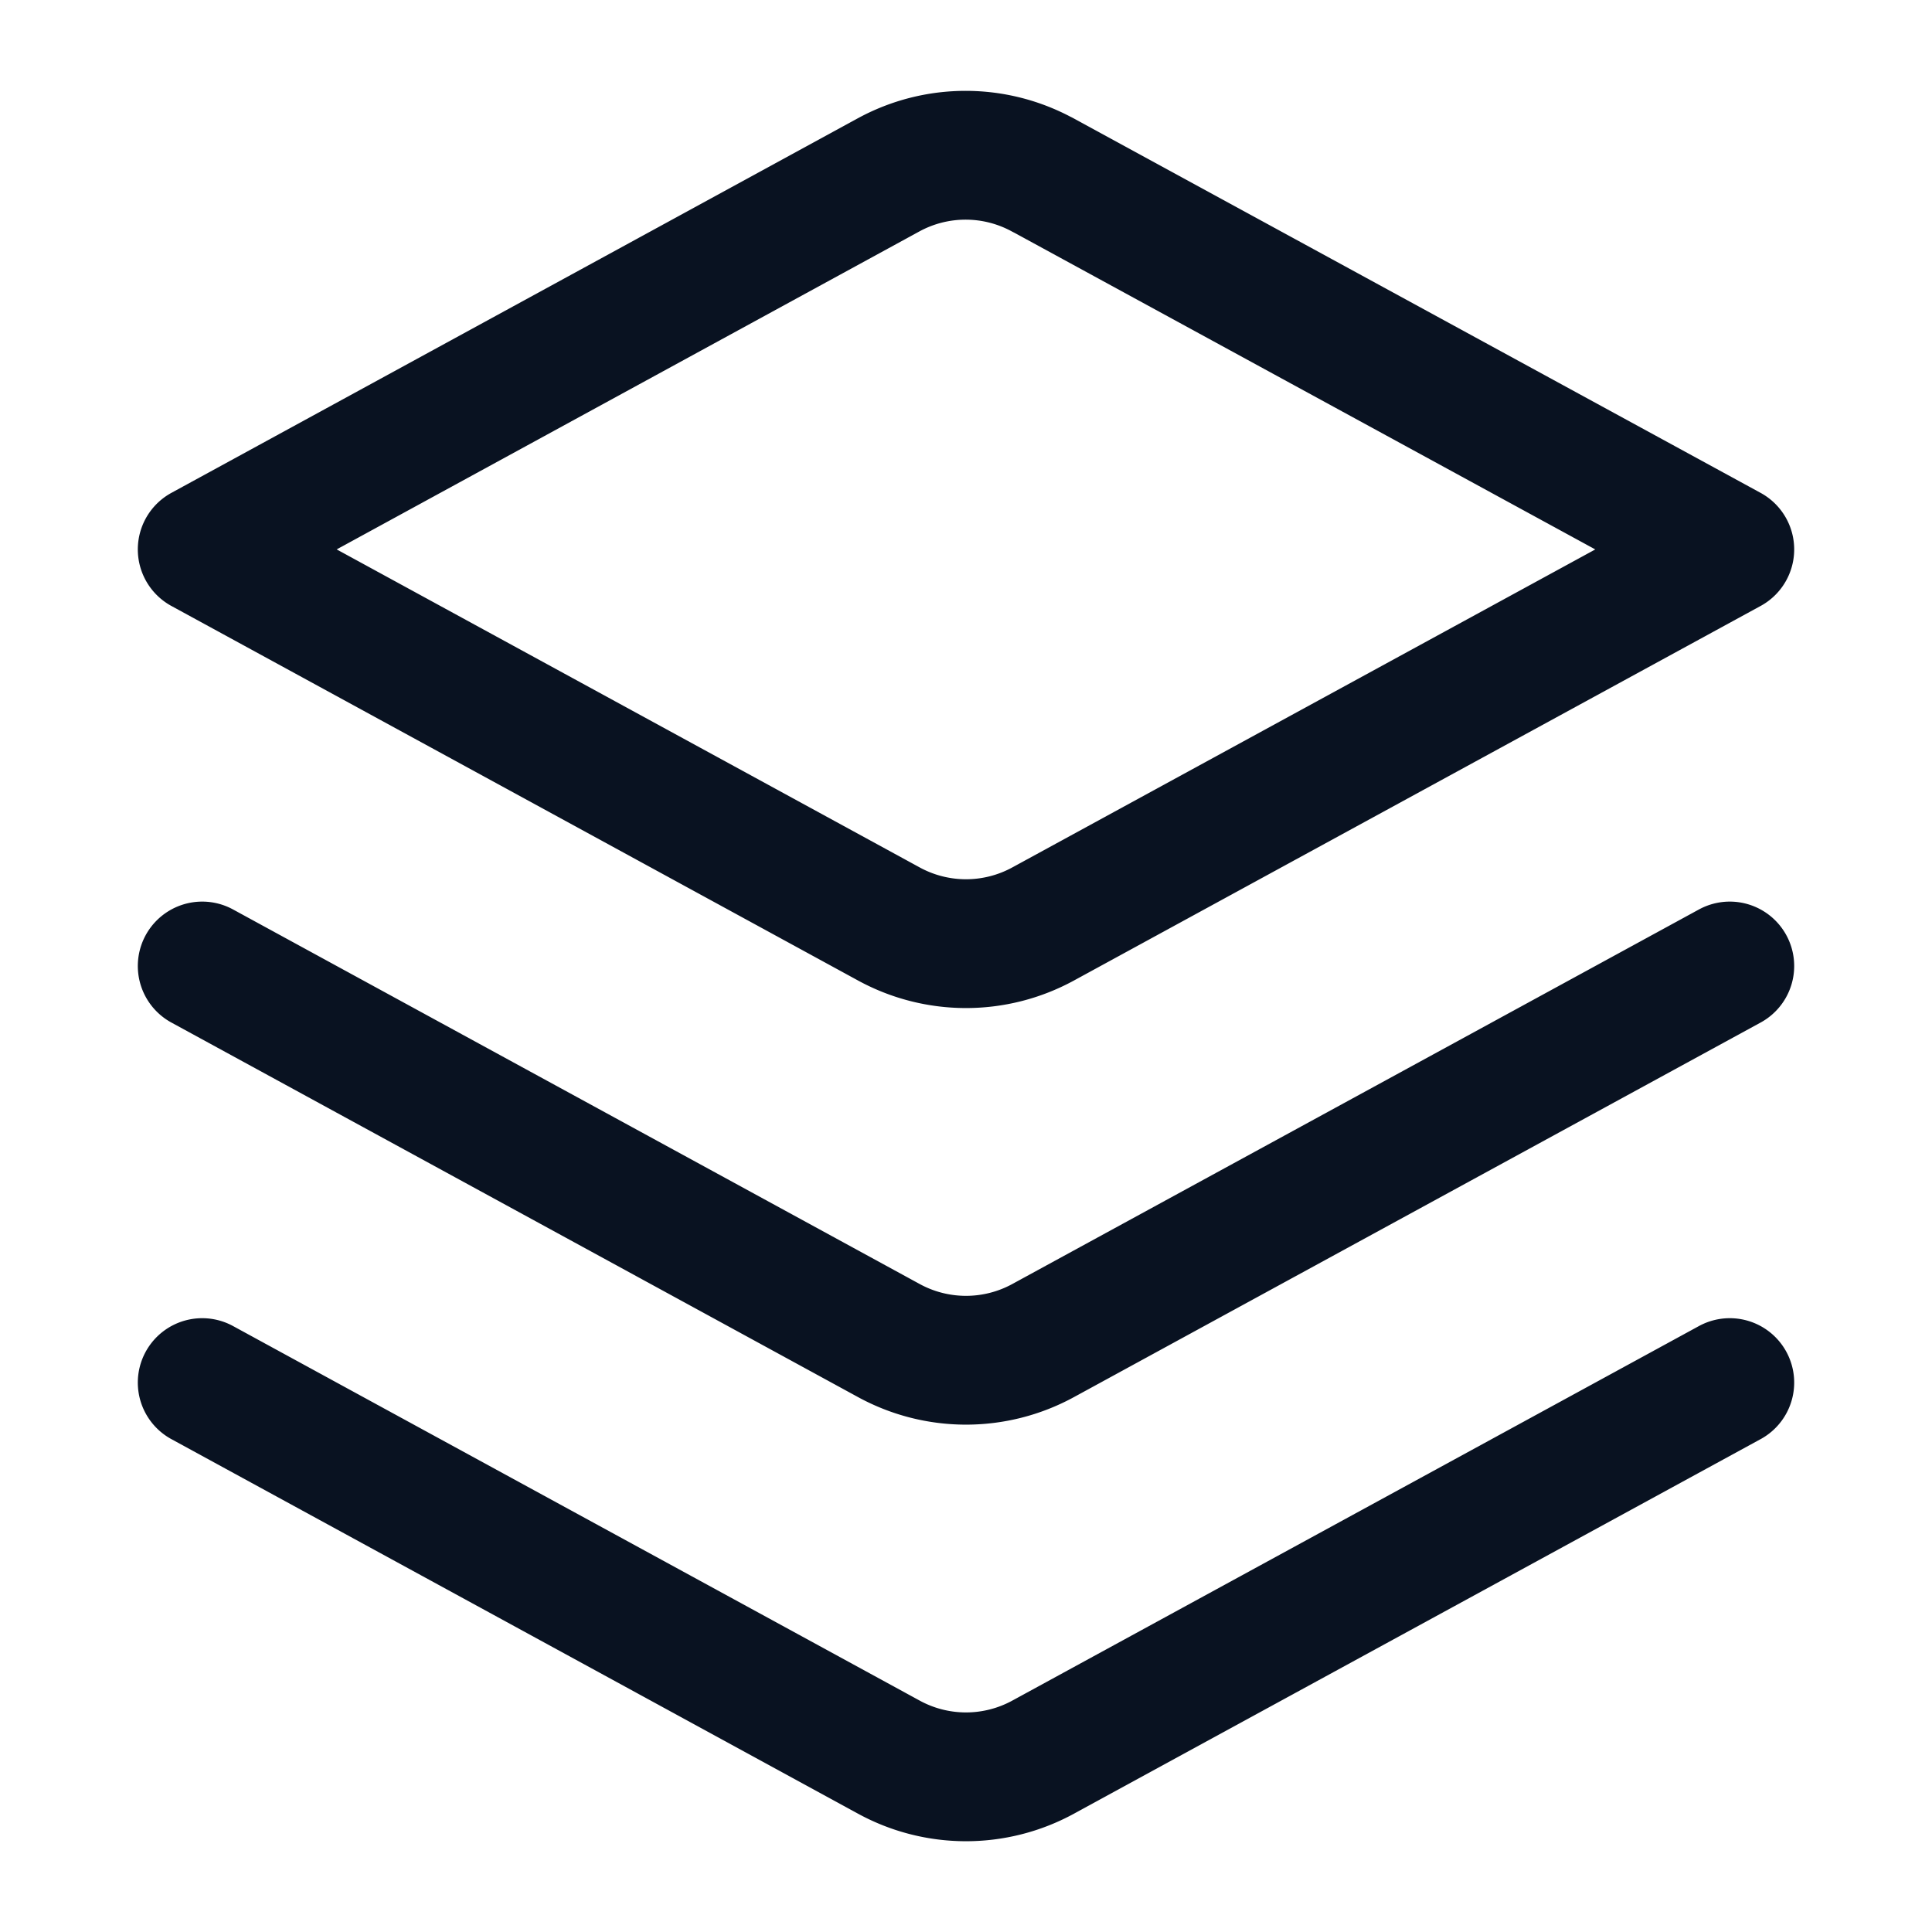
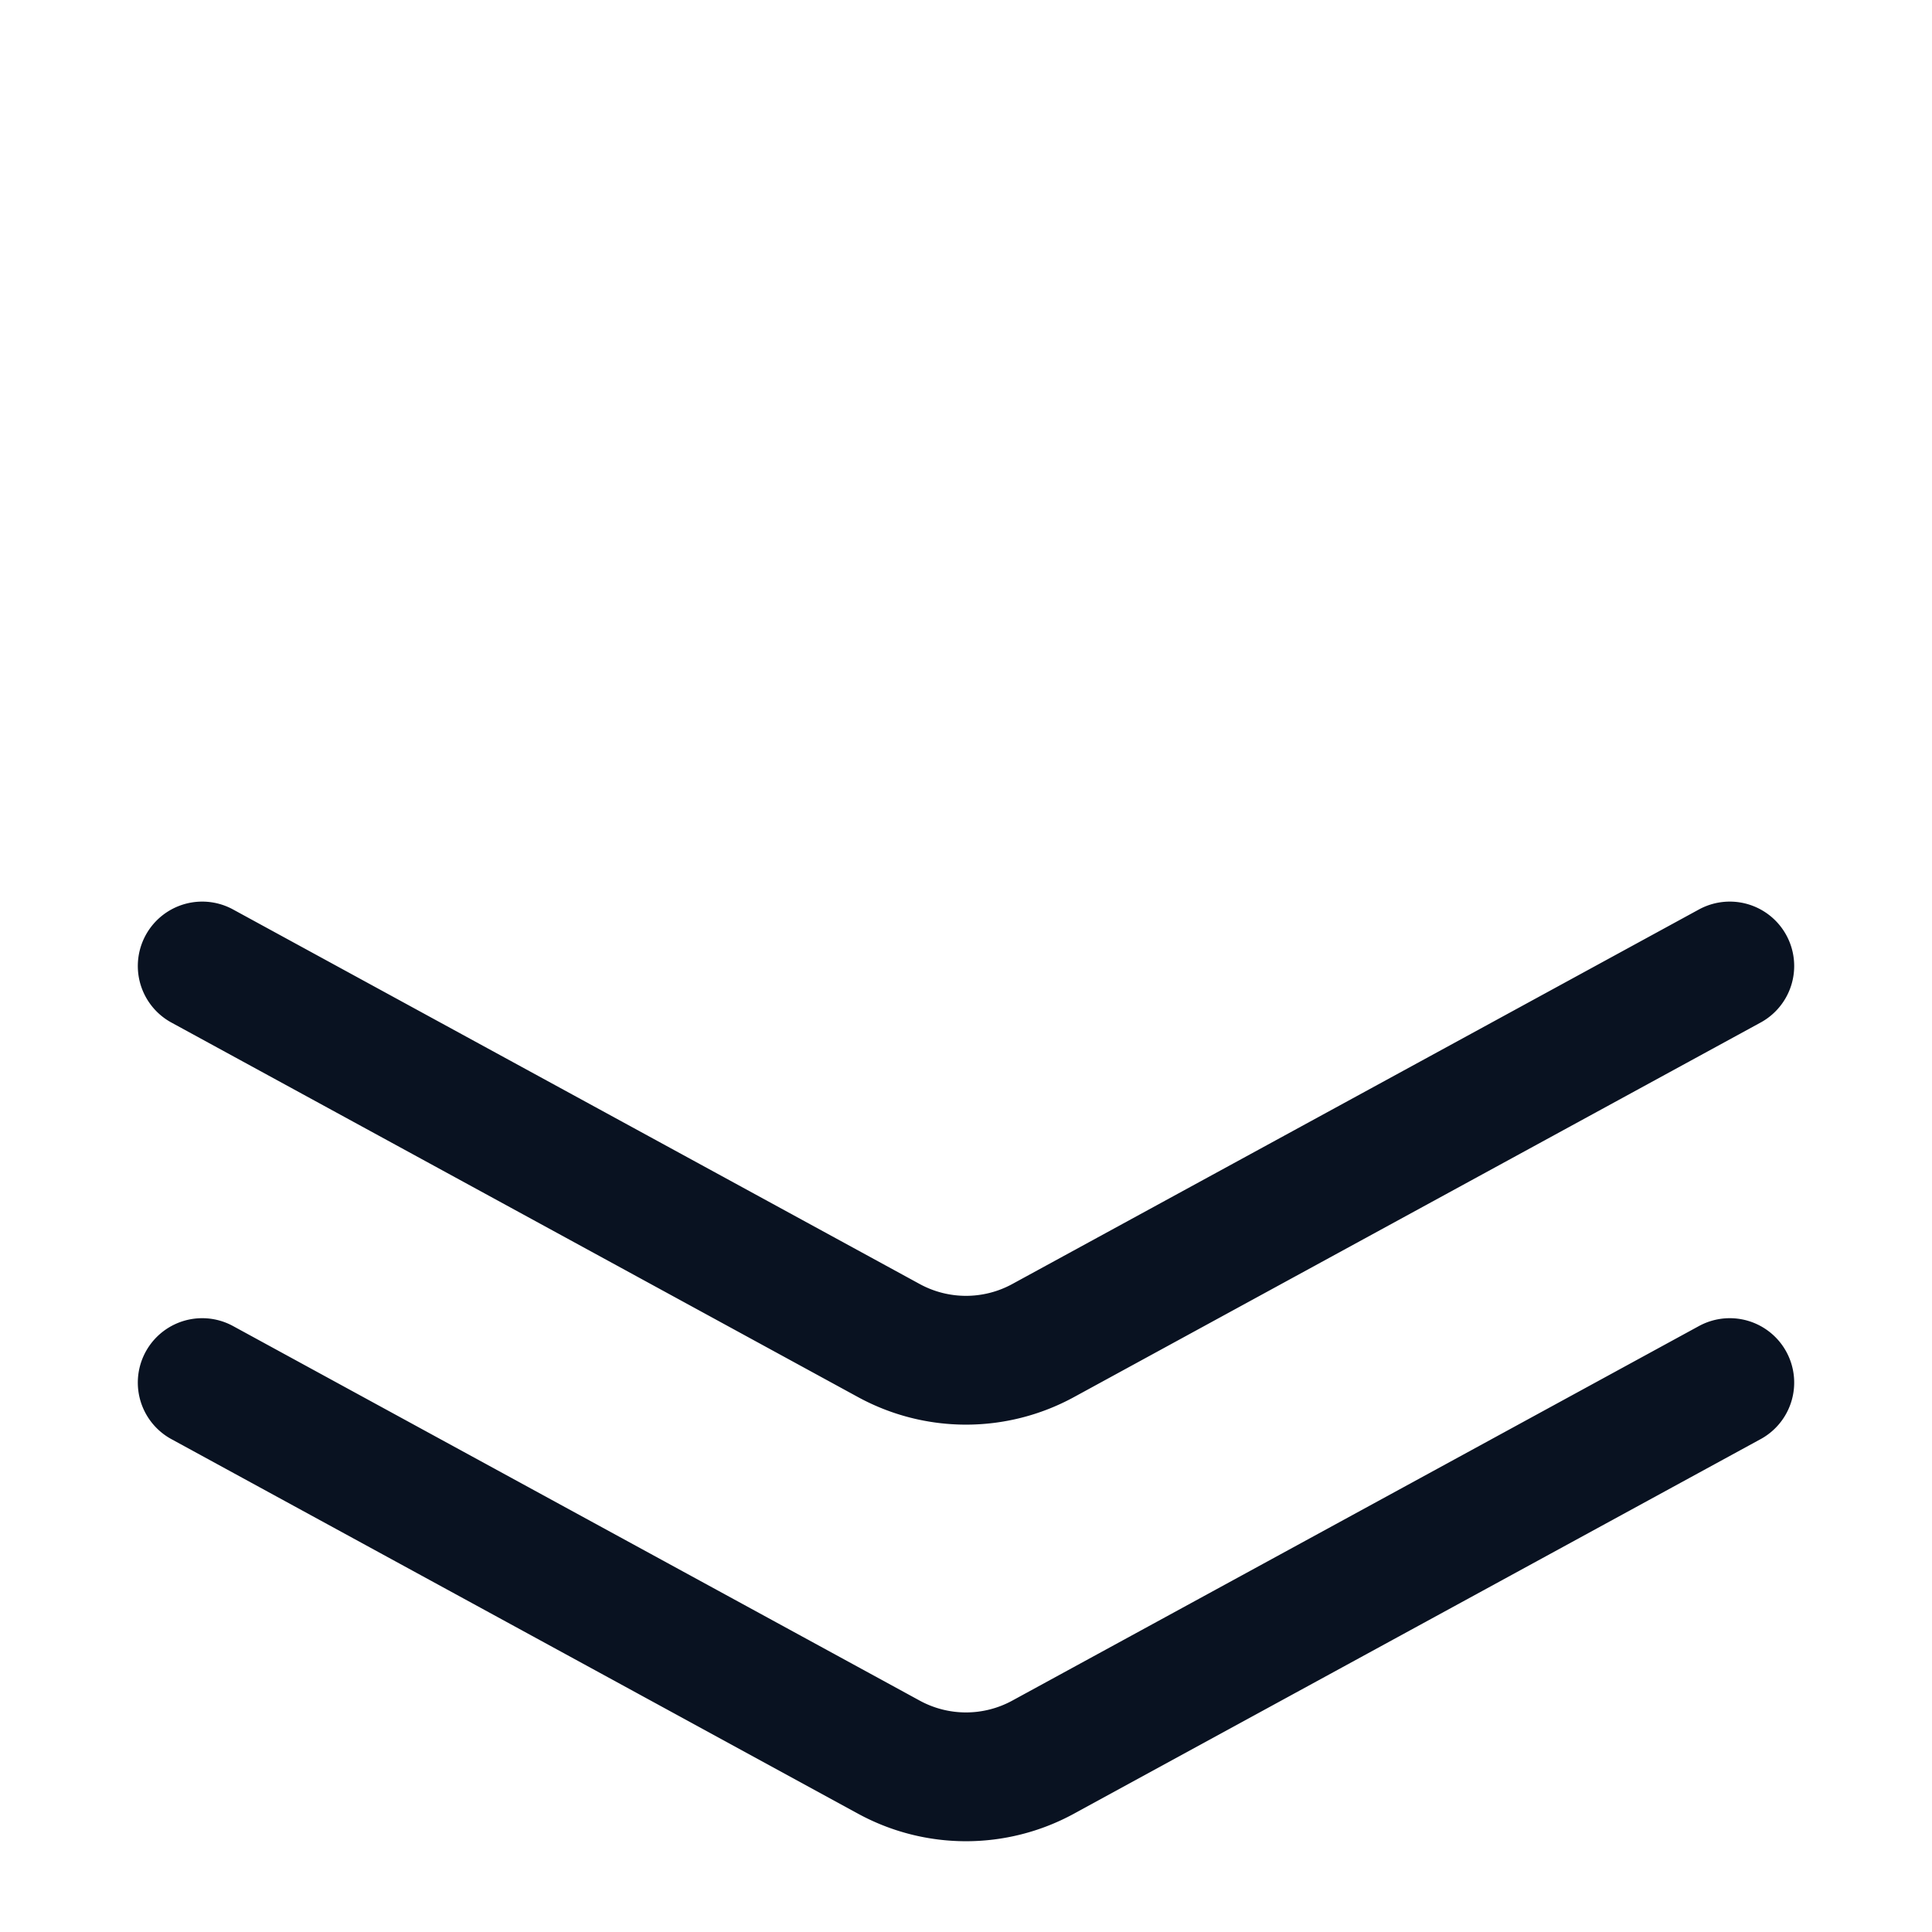
<svg xmlns="http://www.w3.org/2000/svg" width="24" height="24">
  <g fill="none" fill-rule="evenodd" stroke="#091221" stroke-linejoin="round" stroke-width="1.6">
-     <path d="m12.953 2.172 8.535 4.653-8.53 4.653a2 2 0 0 1-1.916 0l-8.53-4.653 8.525-4.652a2 2 0 0 1 1.916 0Z" />
    <path stroke-linecap="round" d="m21.488 12-8.53 4.653a2 2 0 0 1-1.916 0L2.512 12h0M21.488 17.175l-8.53 4.653a2 2 0 0 1-1.916 0l-8.53-4.653h0" />
  </g>
</svg>